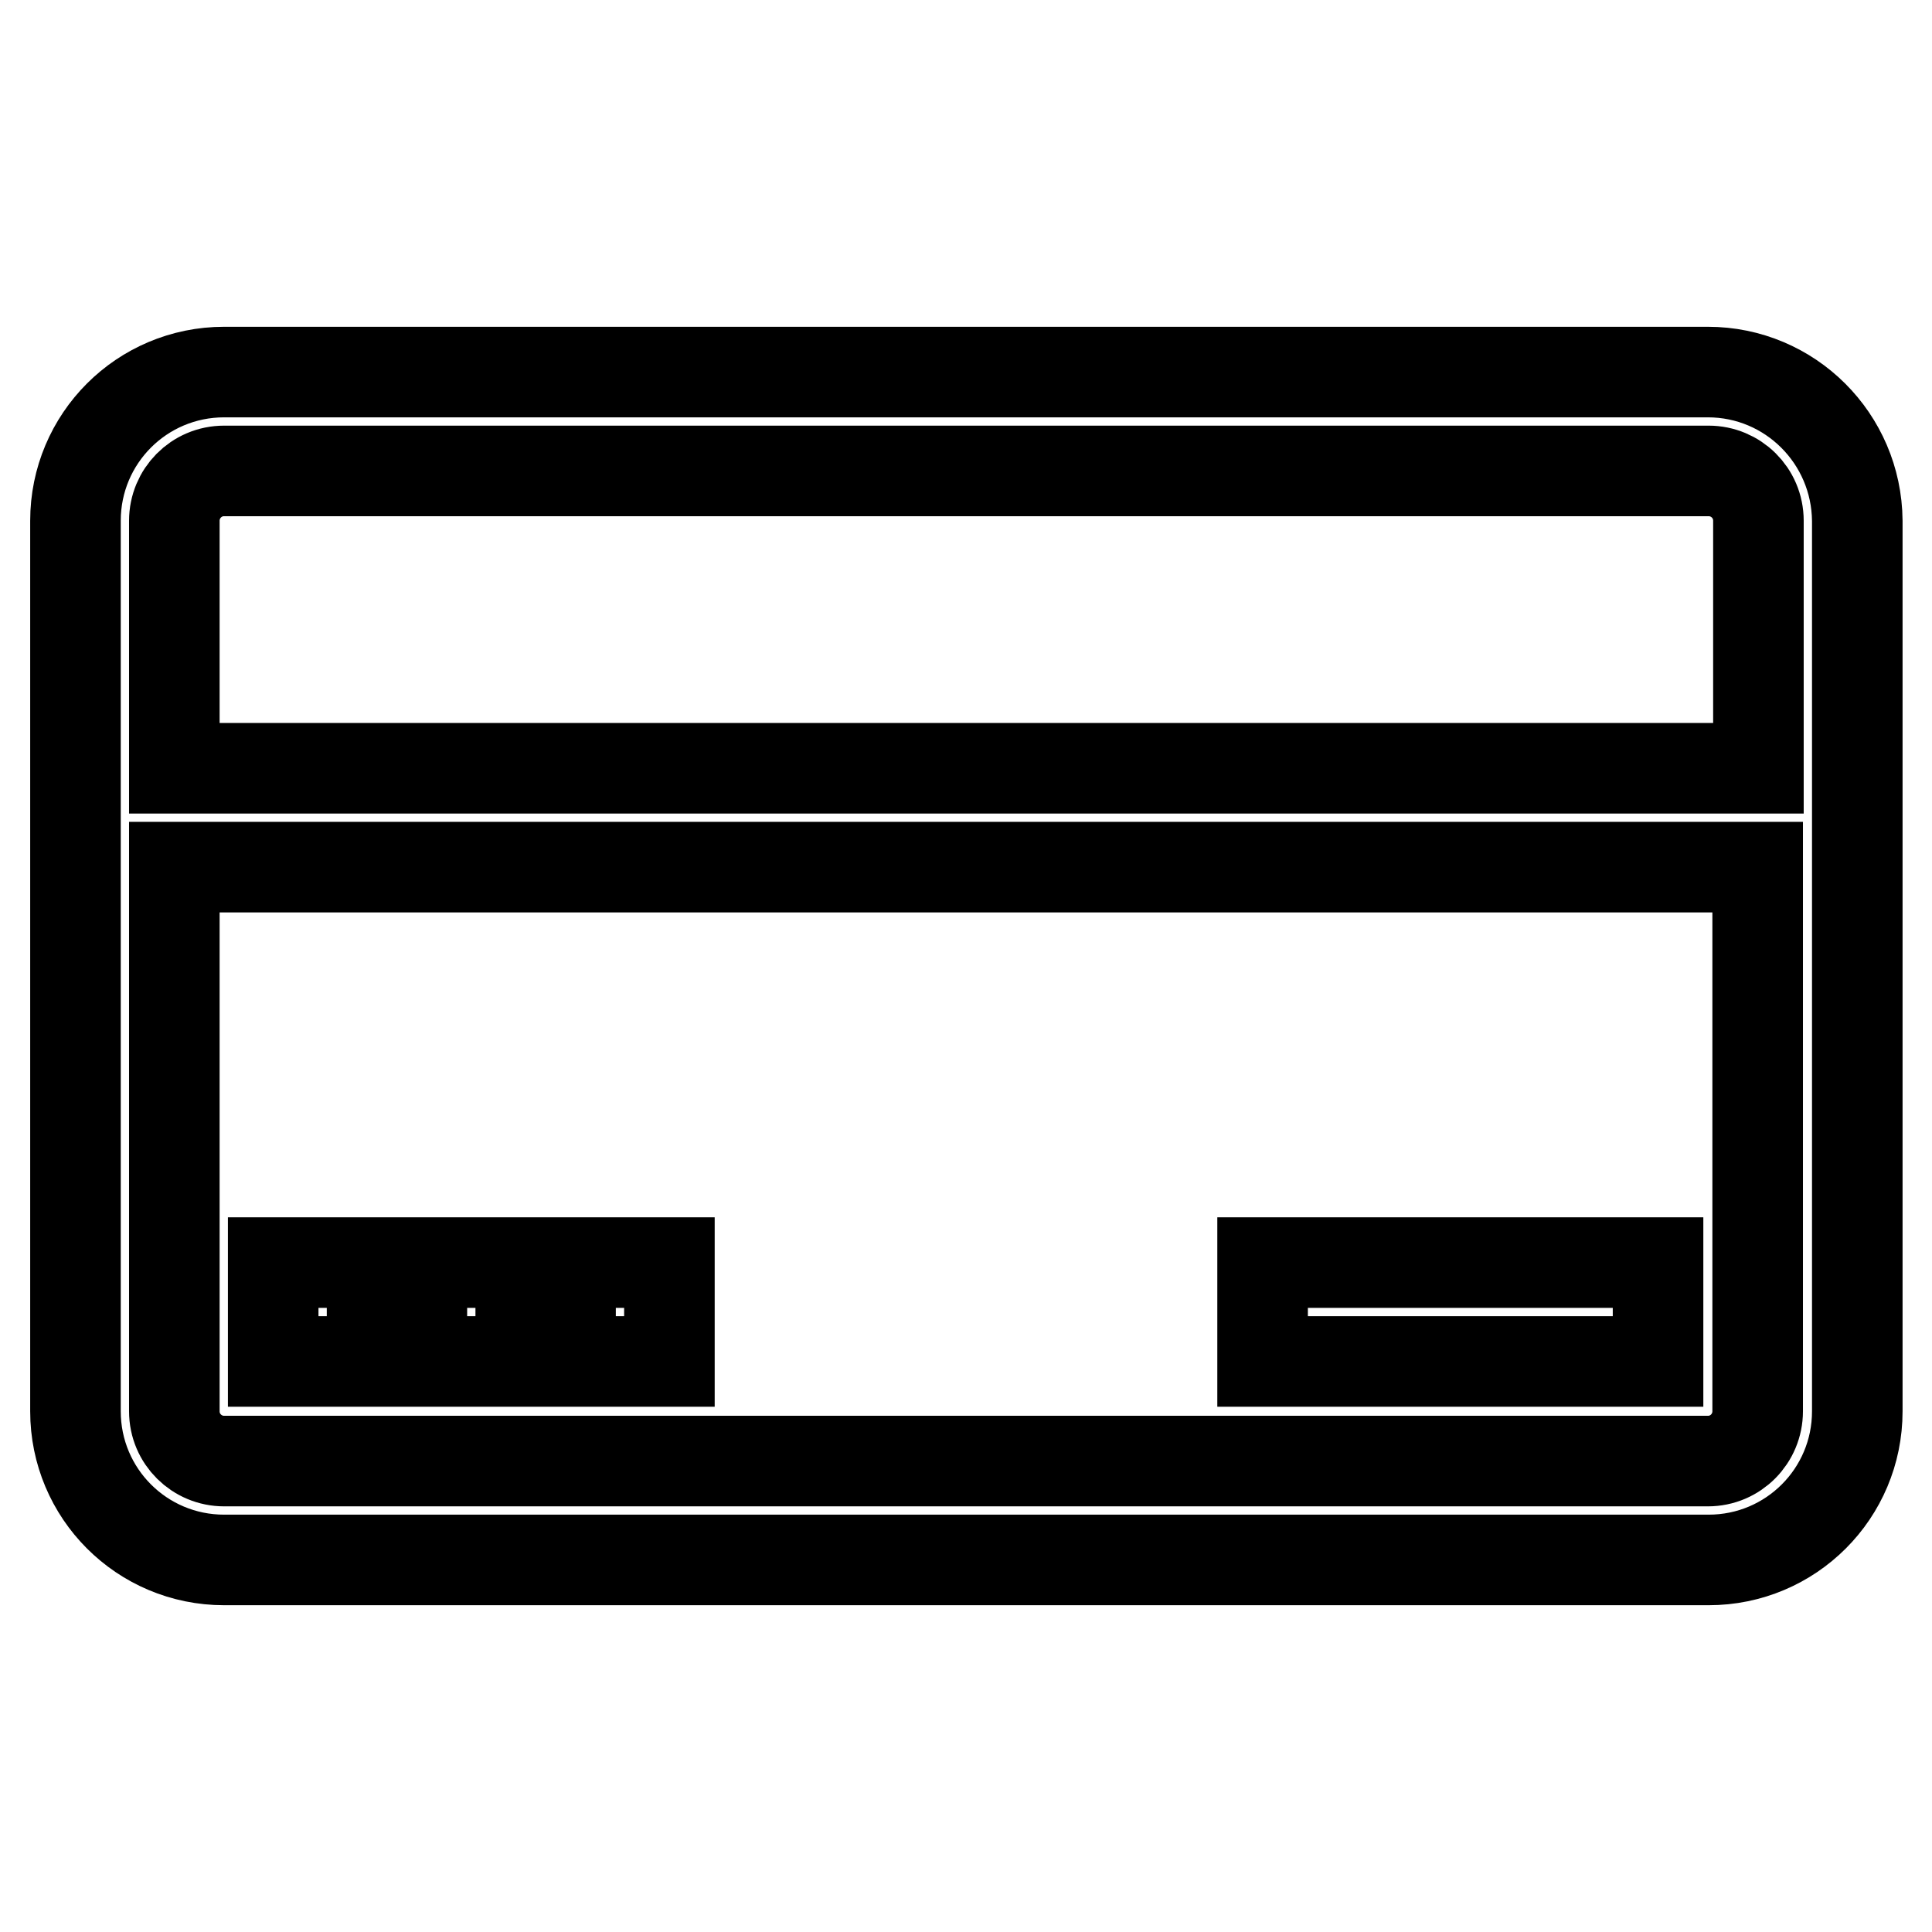
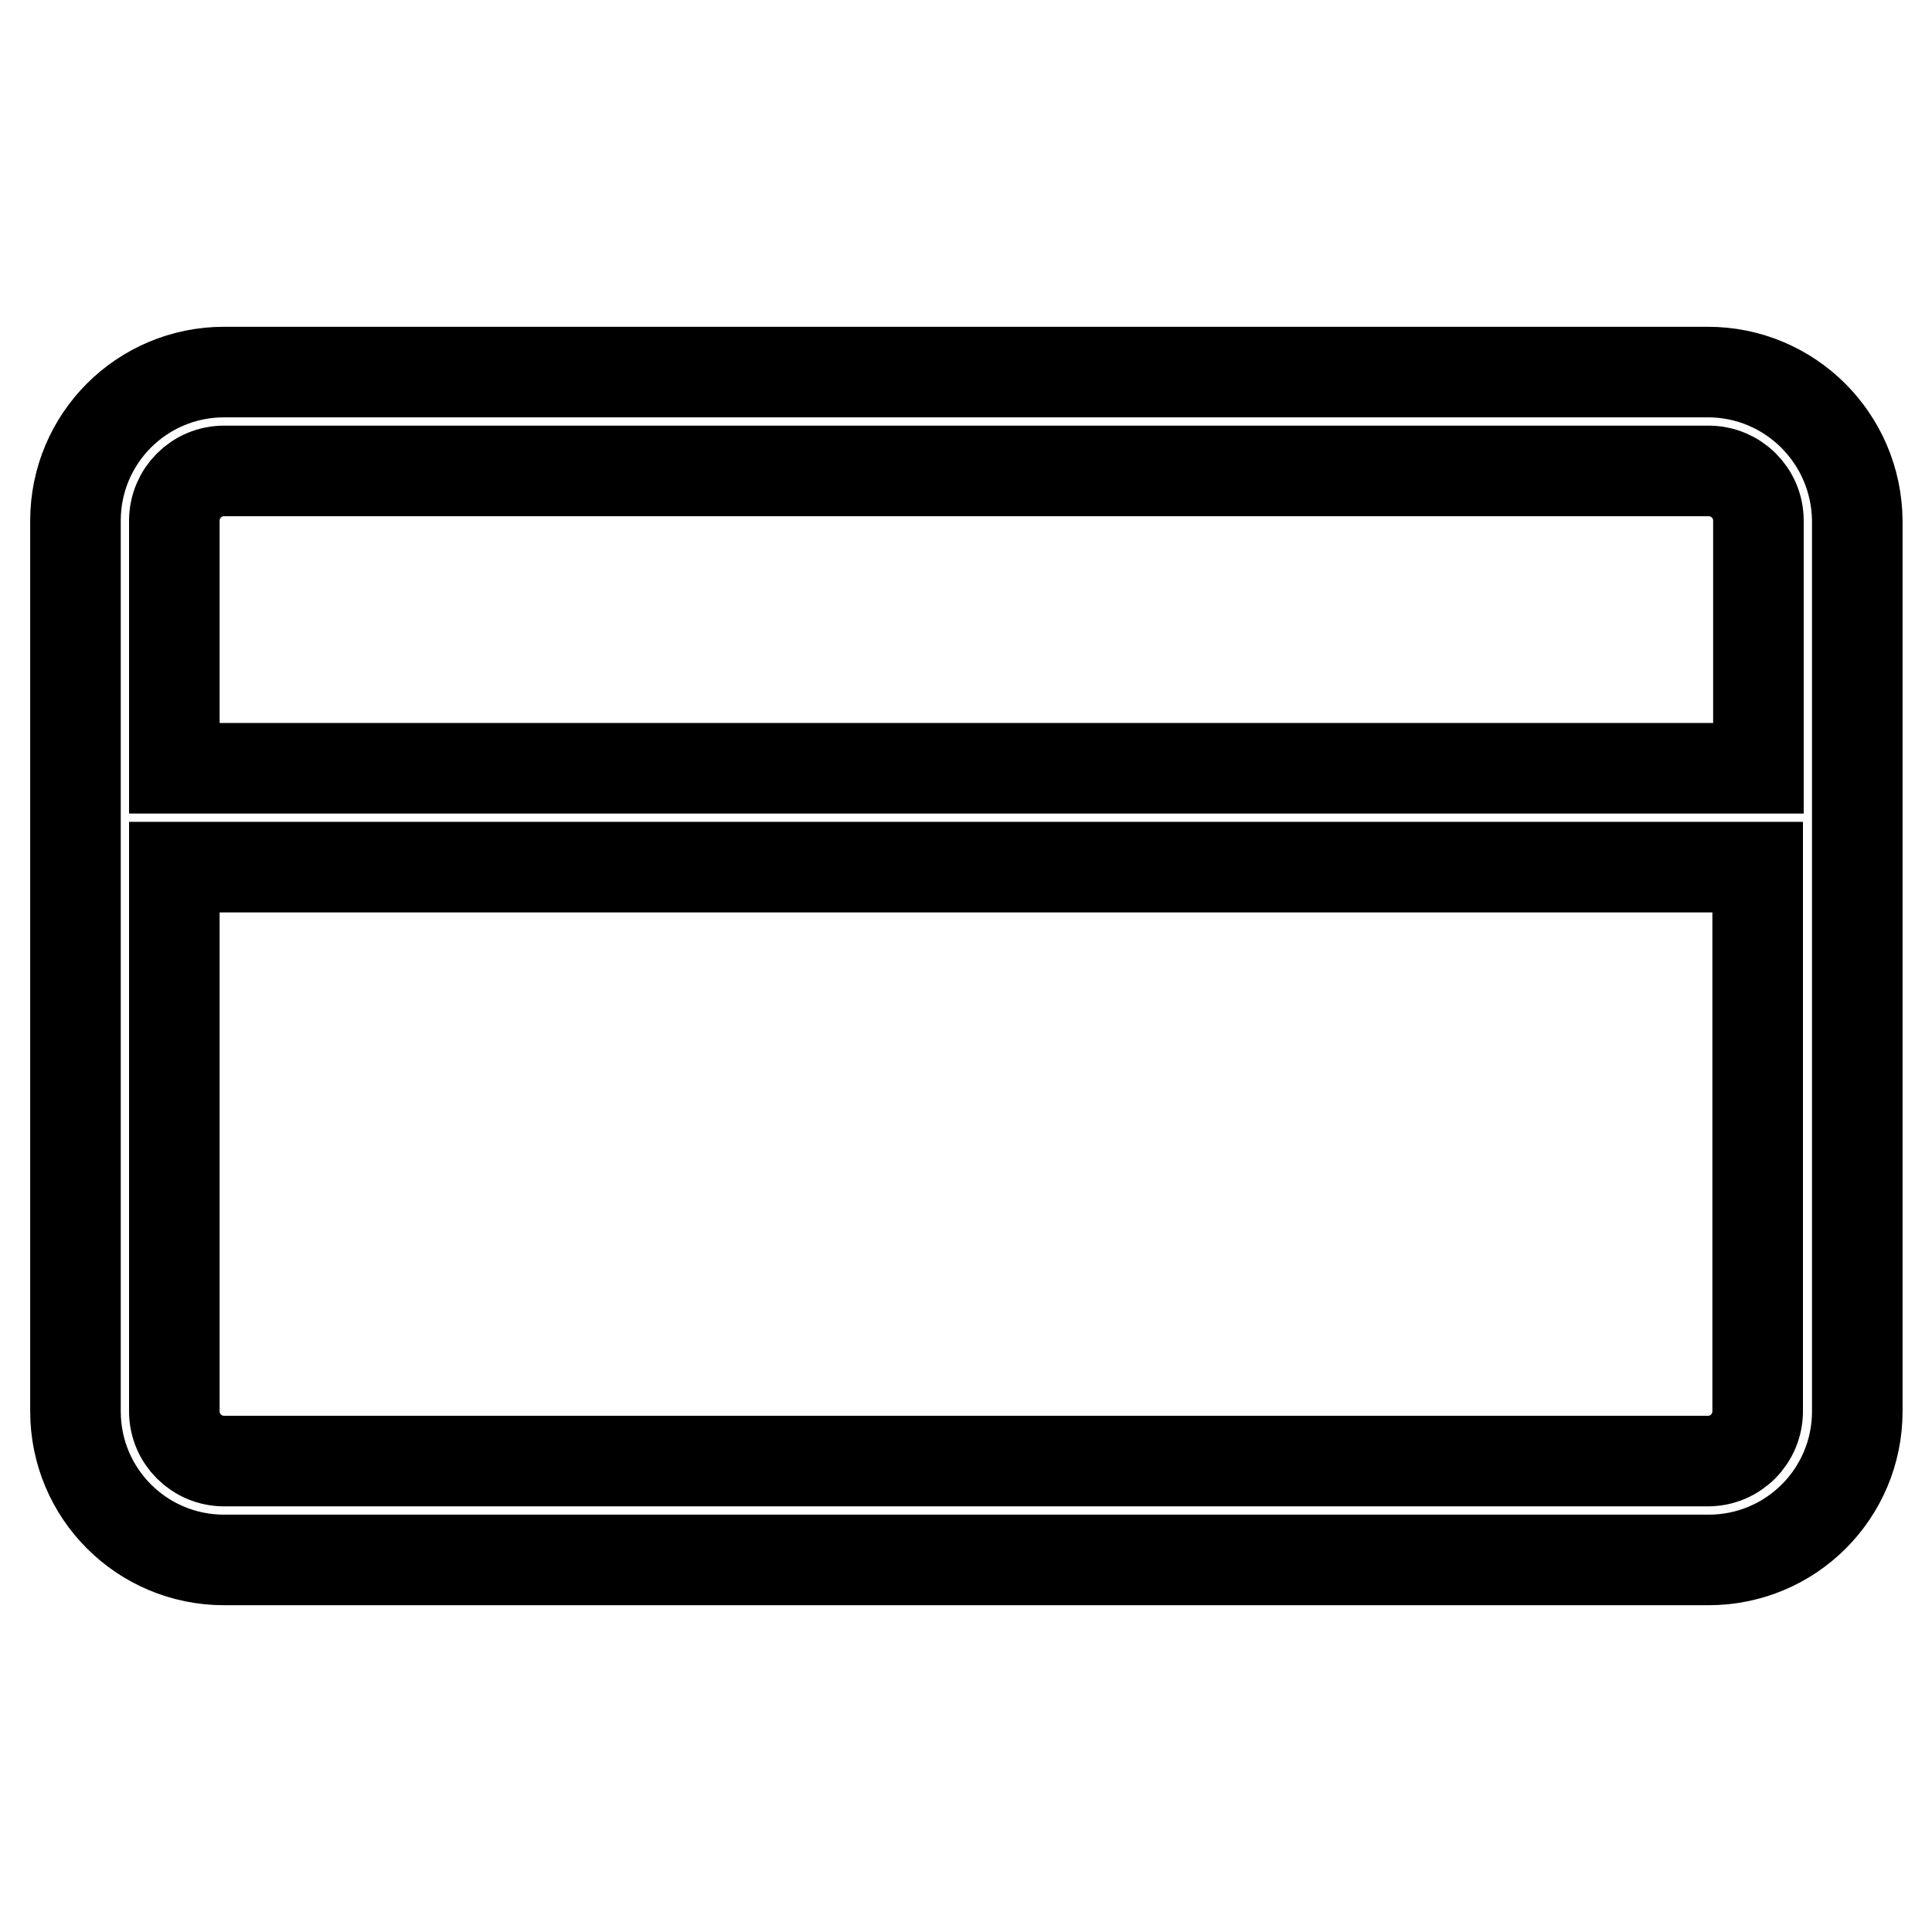
<svg xmlns="http://www.w3.org/2000/svg" version="1.1" x="0px" y="0px" viewBox="0 0 256 256" enable-background="new 0 0 256 256" xml:space="preserve">
  <g>
    <path stroke-width="12" fill-opacity="0" stroke="#000000" d="M226.3,49.3H29.7C18.8,49.3,10,58.1,10,69v118c0,10.9,8.8,19.7,19.7,19.7h196.7c10.9,0,19.7-8.8,19.7-19.7 V69C246,58.1,237.2,49.3,226.3,49.3z M29.7,62.4h196.7c3.6,0,6.6,2.9,6.6,6.6v32.8H23.1V69C23.1,65.4,26,62.4,29.7,62.4z  M226.3,193.6H29.7c-3.6,0-6.6-2.9-6.6-6.6v-72.1h209.8V187C232.9,190.6,230,193.6,226.3,193.6L226.3,193.6z" />
-     <path stroke-width="12" fill-opacity="0" stroke="#000000" d="M36.2,167.3h13.1v13.1H36.2V167.3z M55.9,167.3H69v13.1H55.9V167.3z M75.6,167.3h13.1v13.1H75.6V167.3z  M167.3,167.3h52.4v13.1h-52.4V167.3z" />
  </g>
</svg>